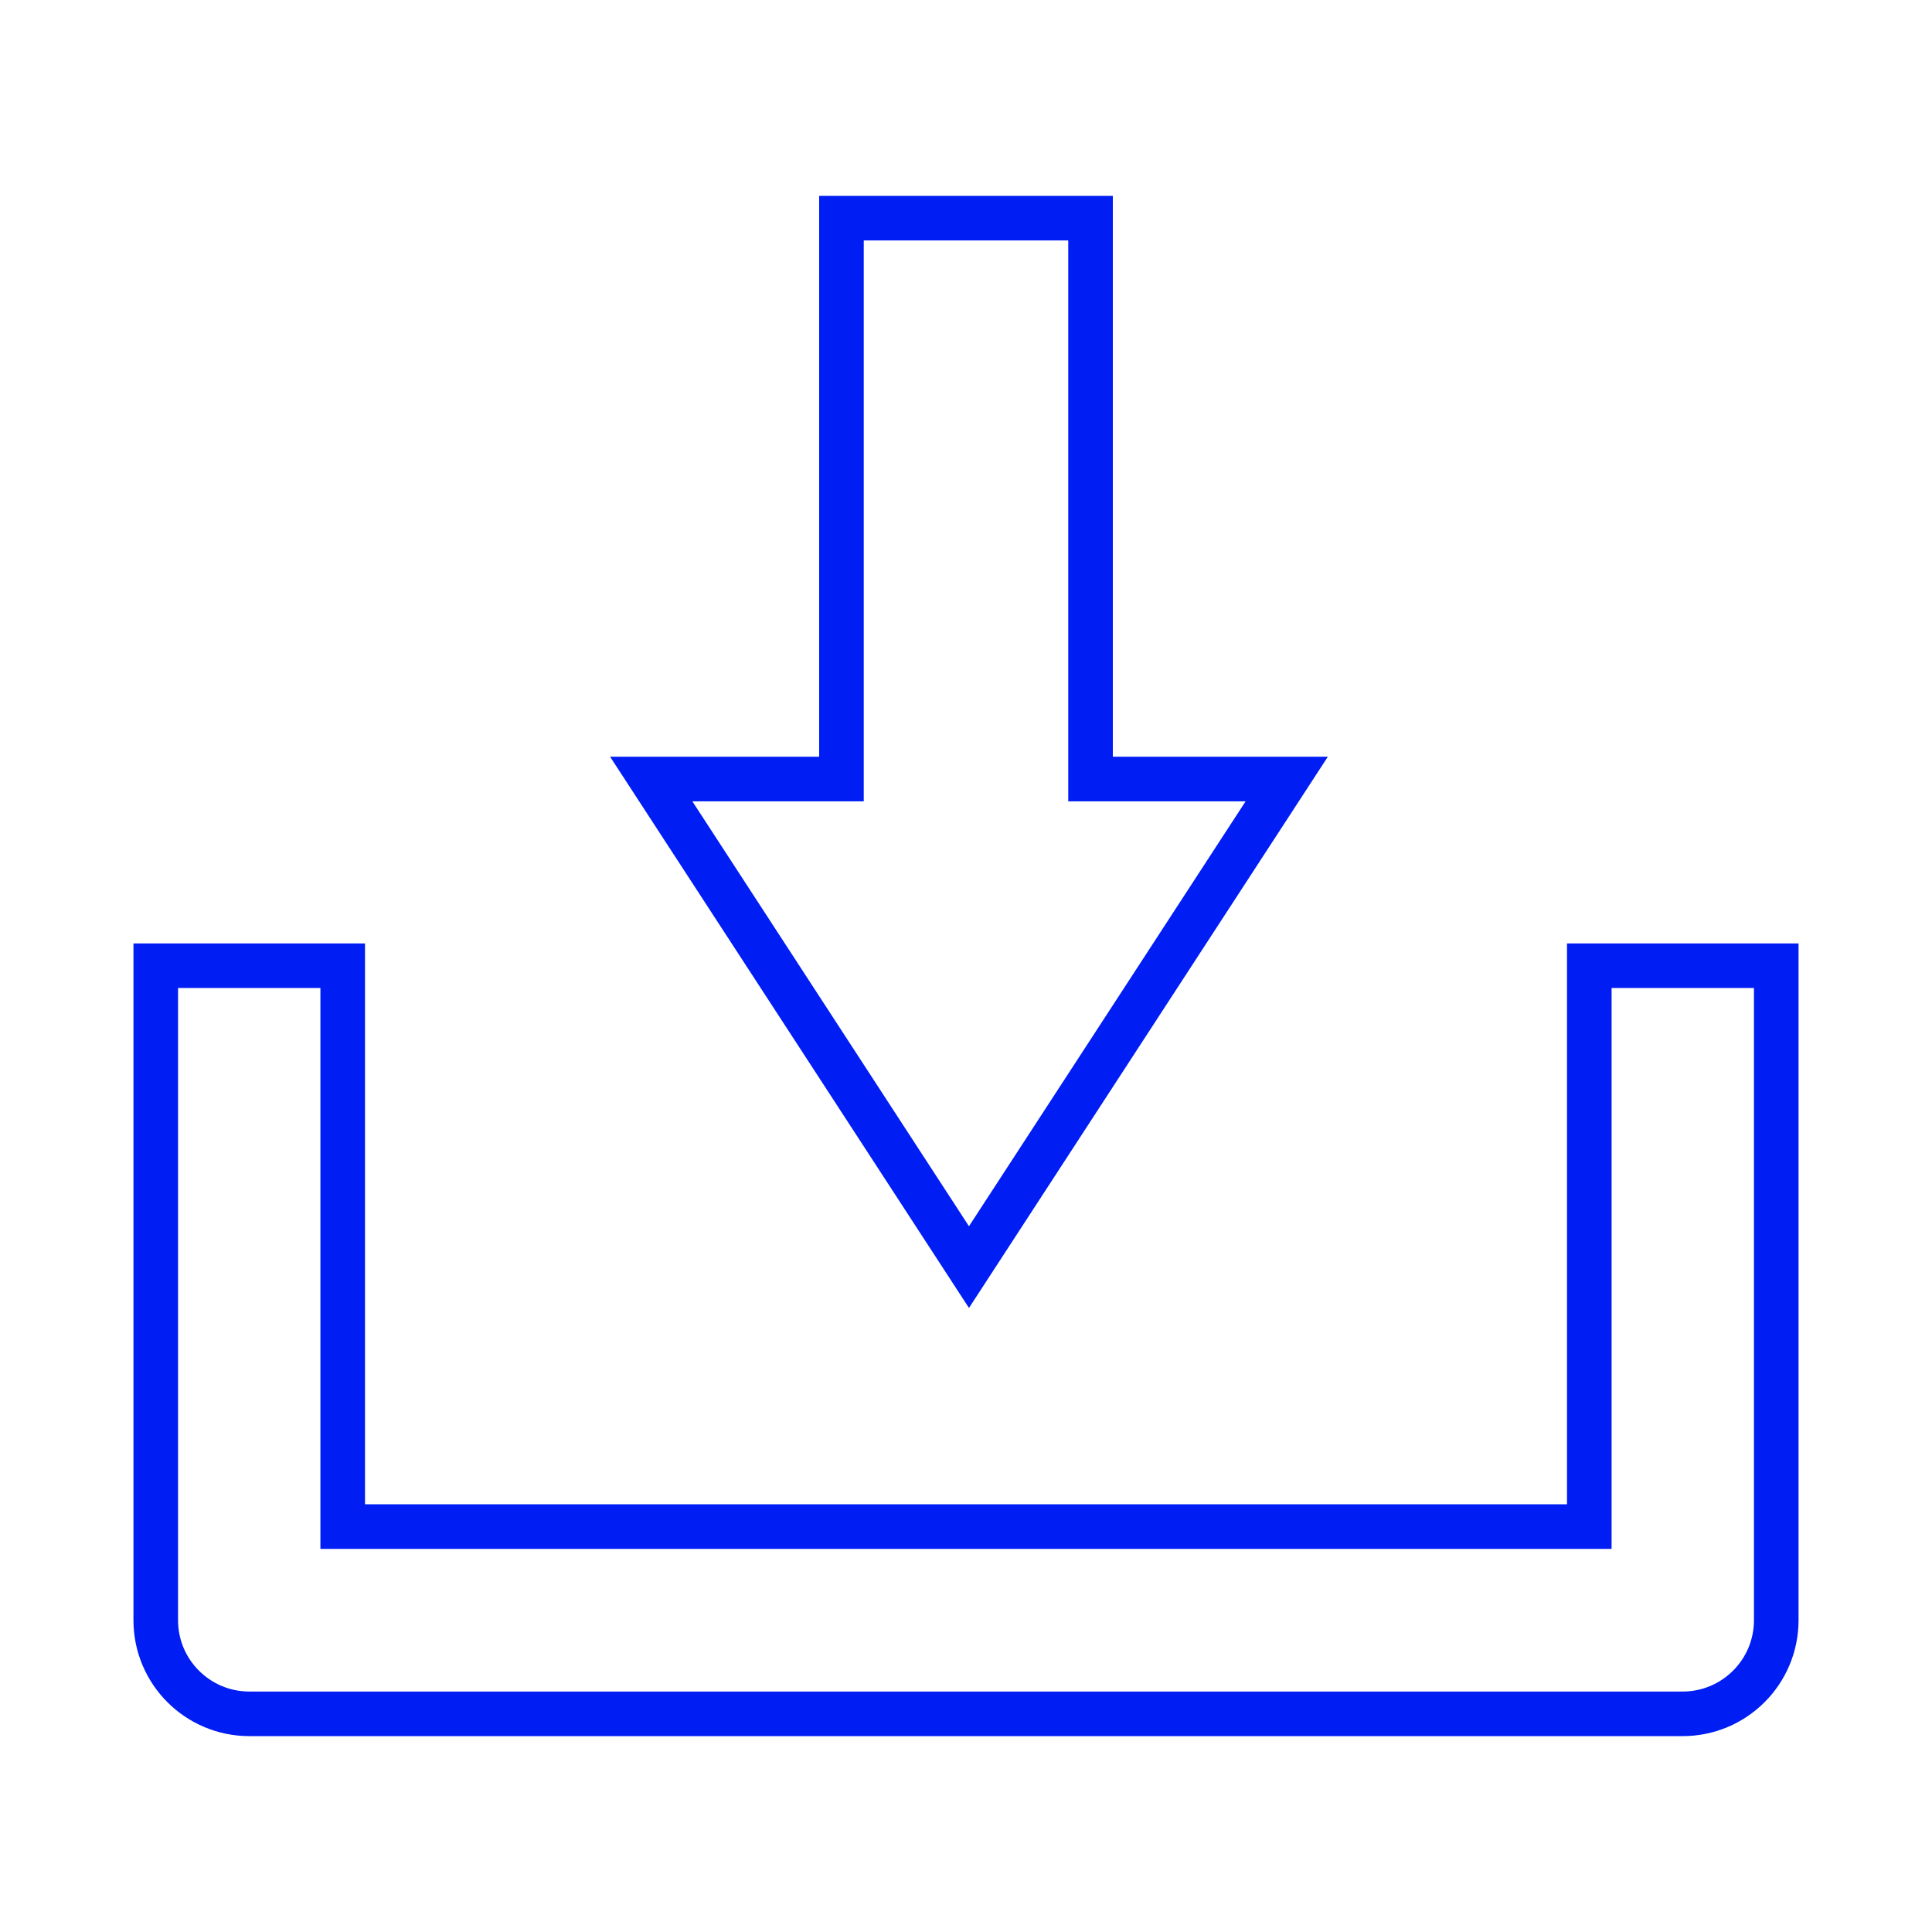
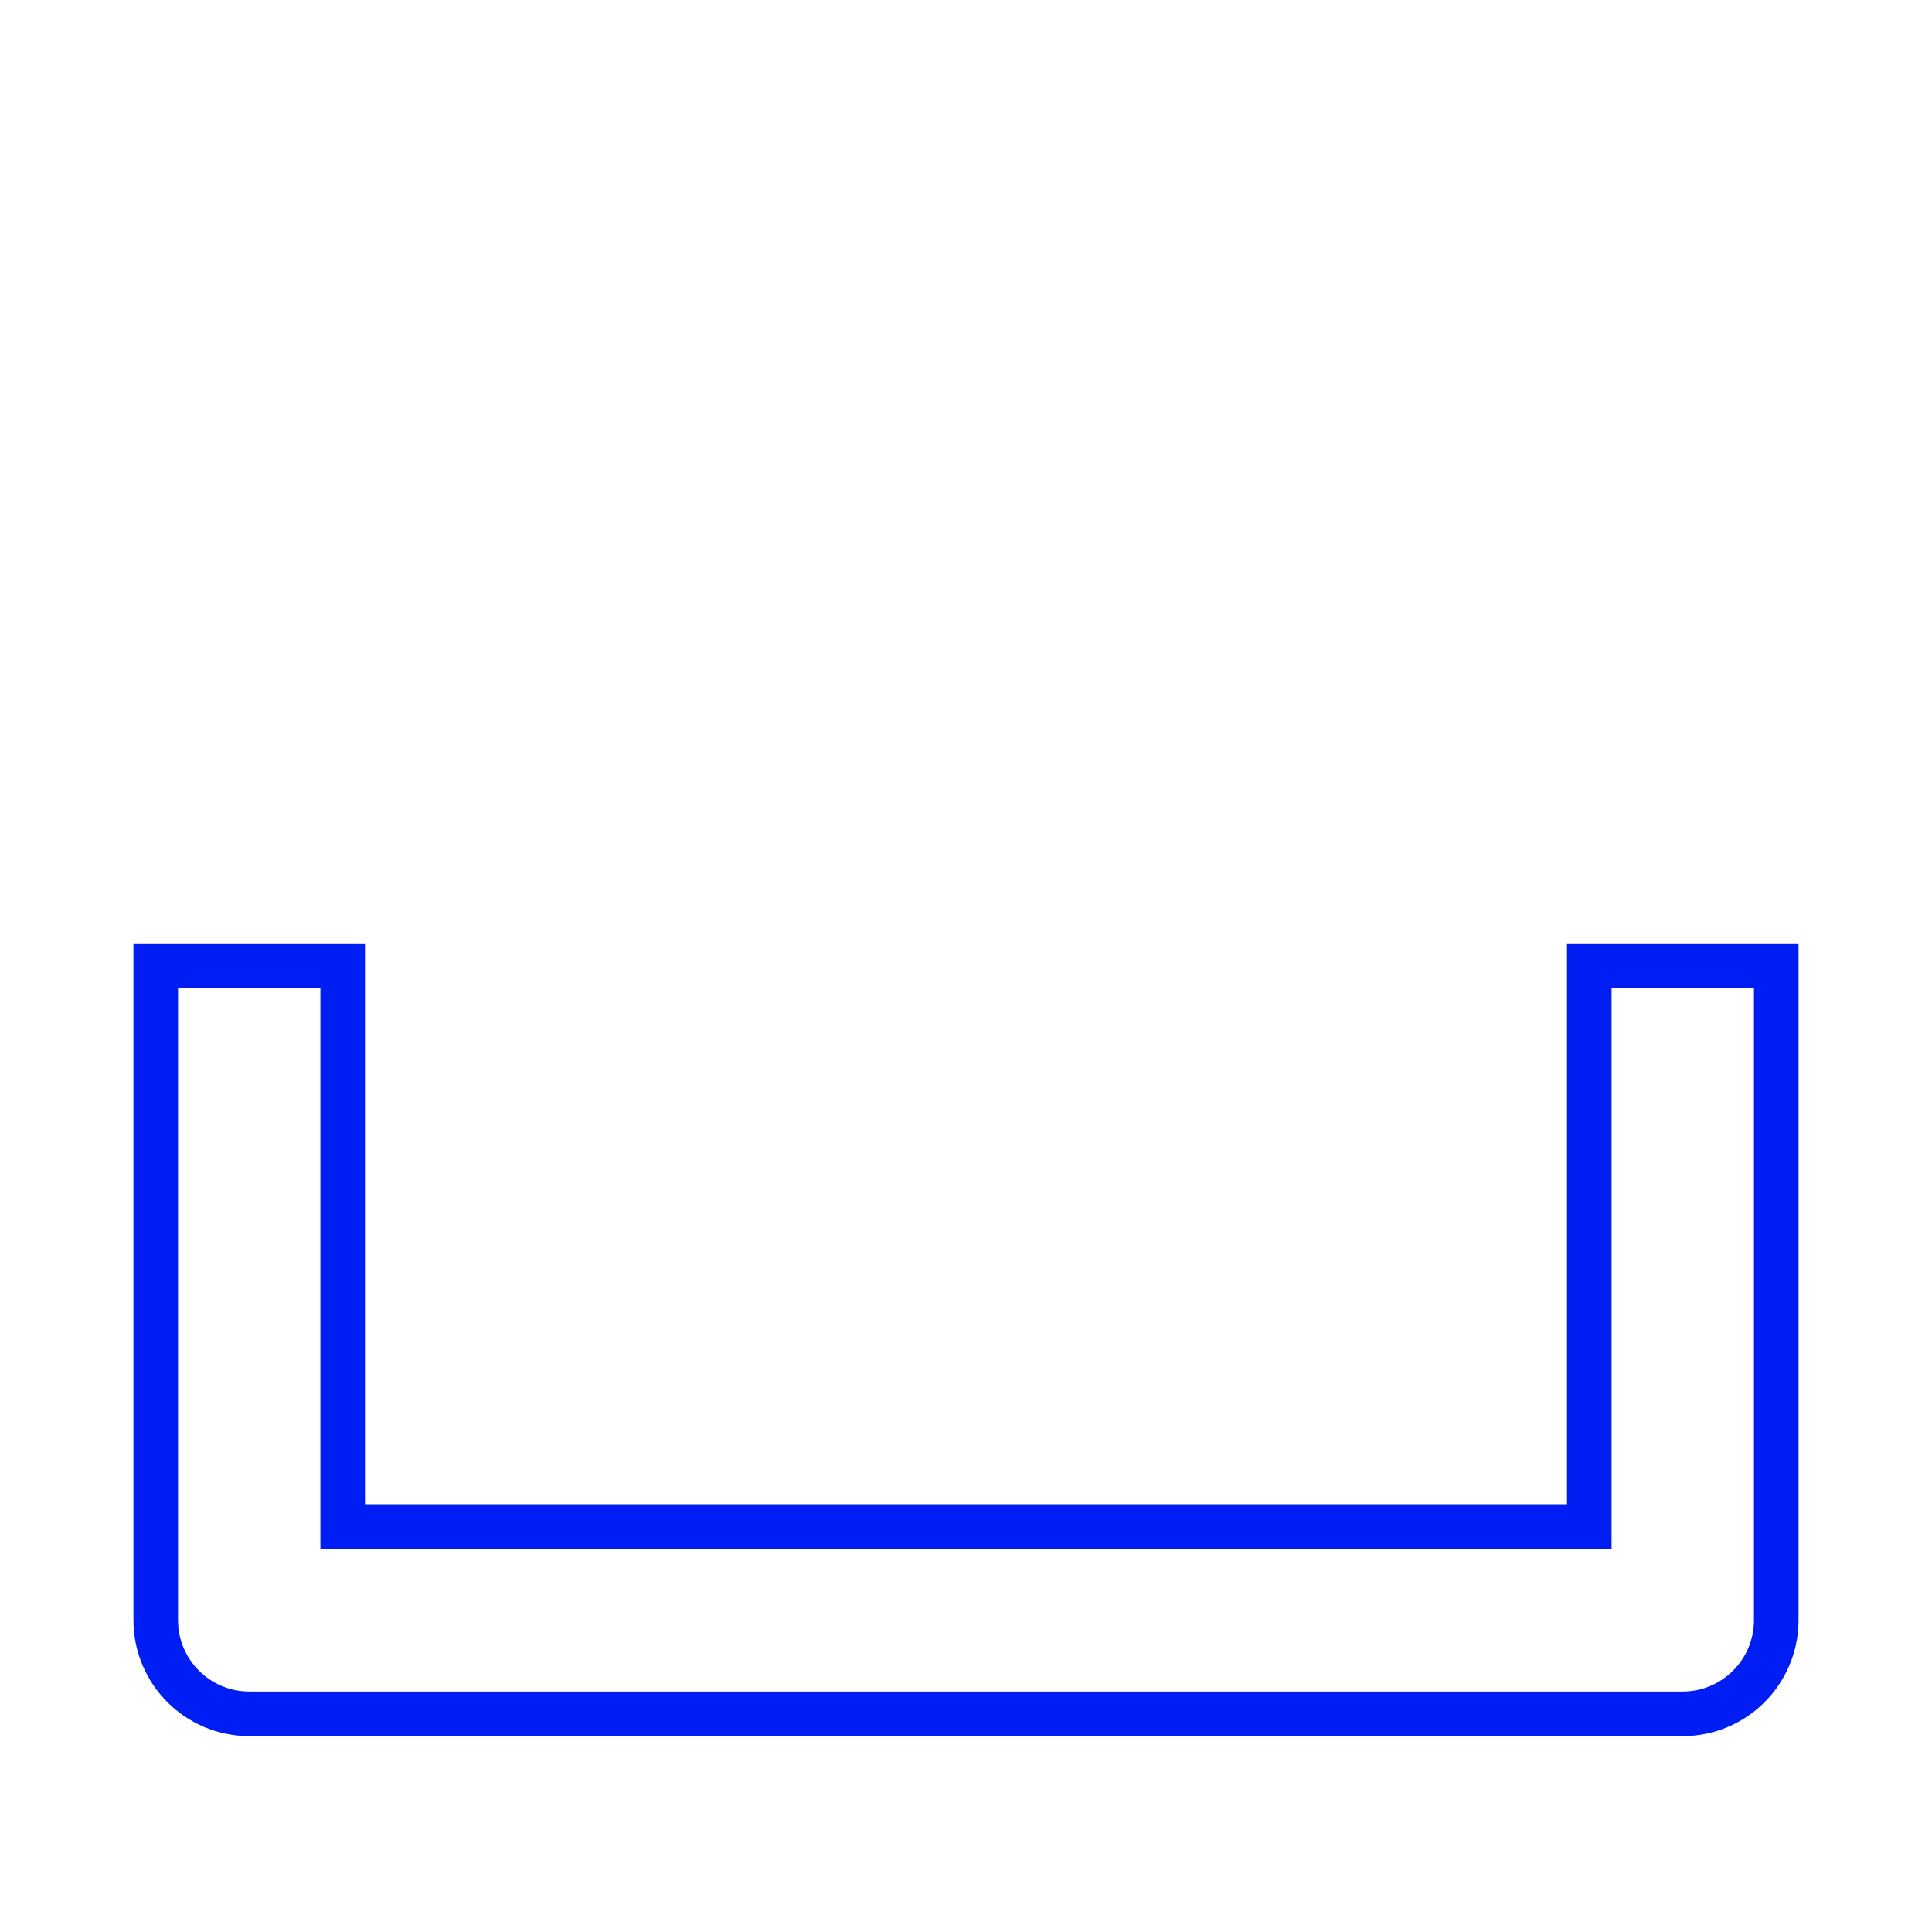
<svg xmlns="http://www.w3.org/2000/svg" id="Layer_1" data-name="Layer 1" viewBox="0 0 65 65">
  <defs>
    <style>
      .cls-1 {
        fill: none;
        stroke: #001df4;
        stroke-miterlimit: 10;
        stroke-width: 1.5px;
      }
    </style>
  </defs>
-   <polygon class="cls-1" points="36.69 26.21 36.69 7.34 28.31 7.34 28.31 26.21 21.91 26.21 32.6 42.63 43.29 26.21 36.69 26.21" />
  <path class="cls-1" d="M56.61,57.66H8.39c-1.74,0-3.15-1.41-3.15-3.15v-22.02h6.29v18.87h41.94v-18.87h6.29v22.02c0,1.74-1.41,3.15-3.15,3.15Z" />
</svg>